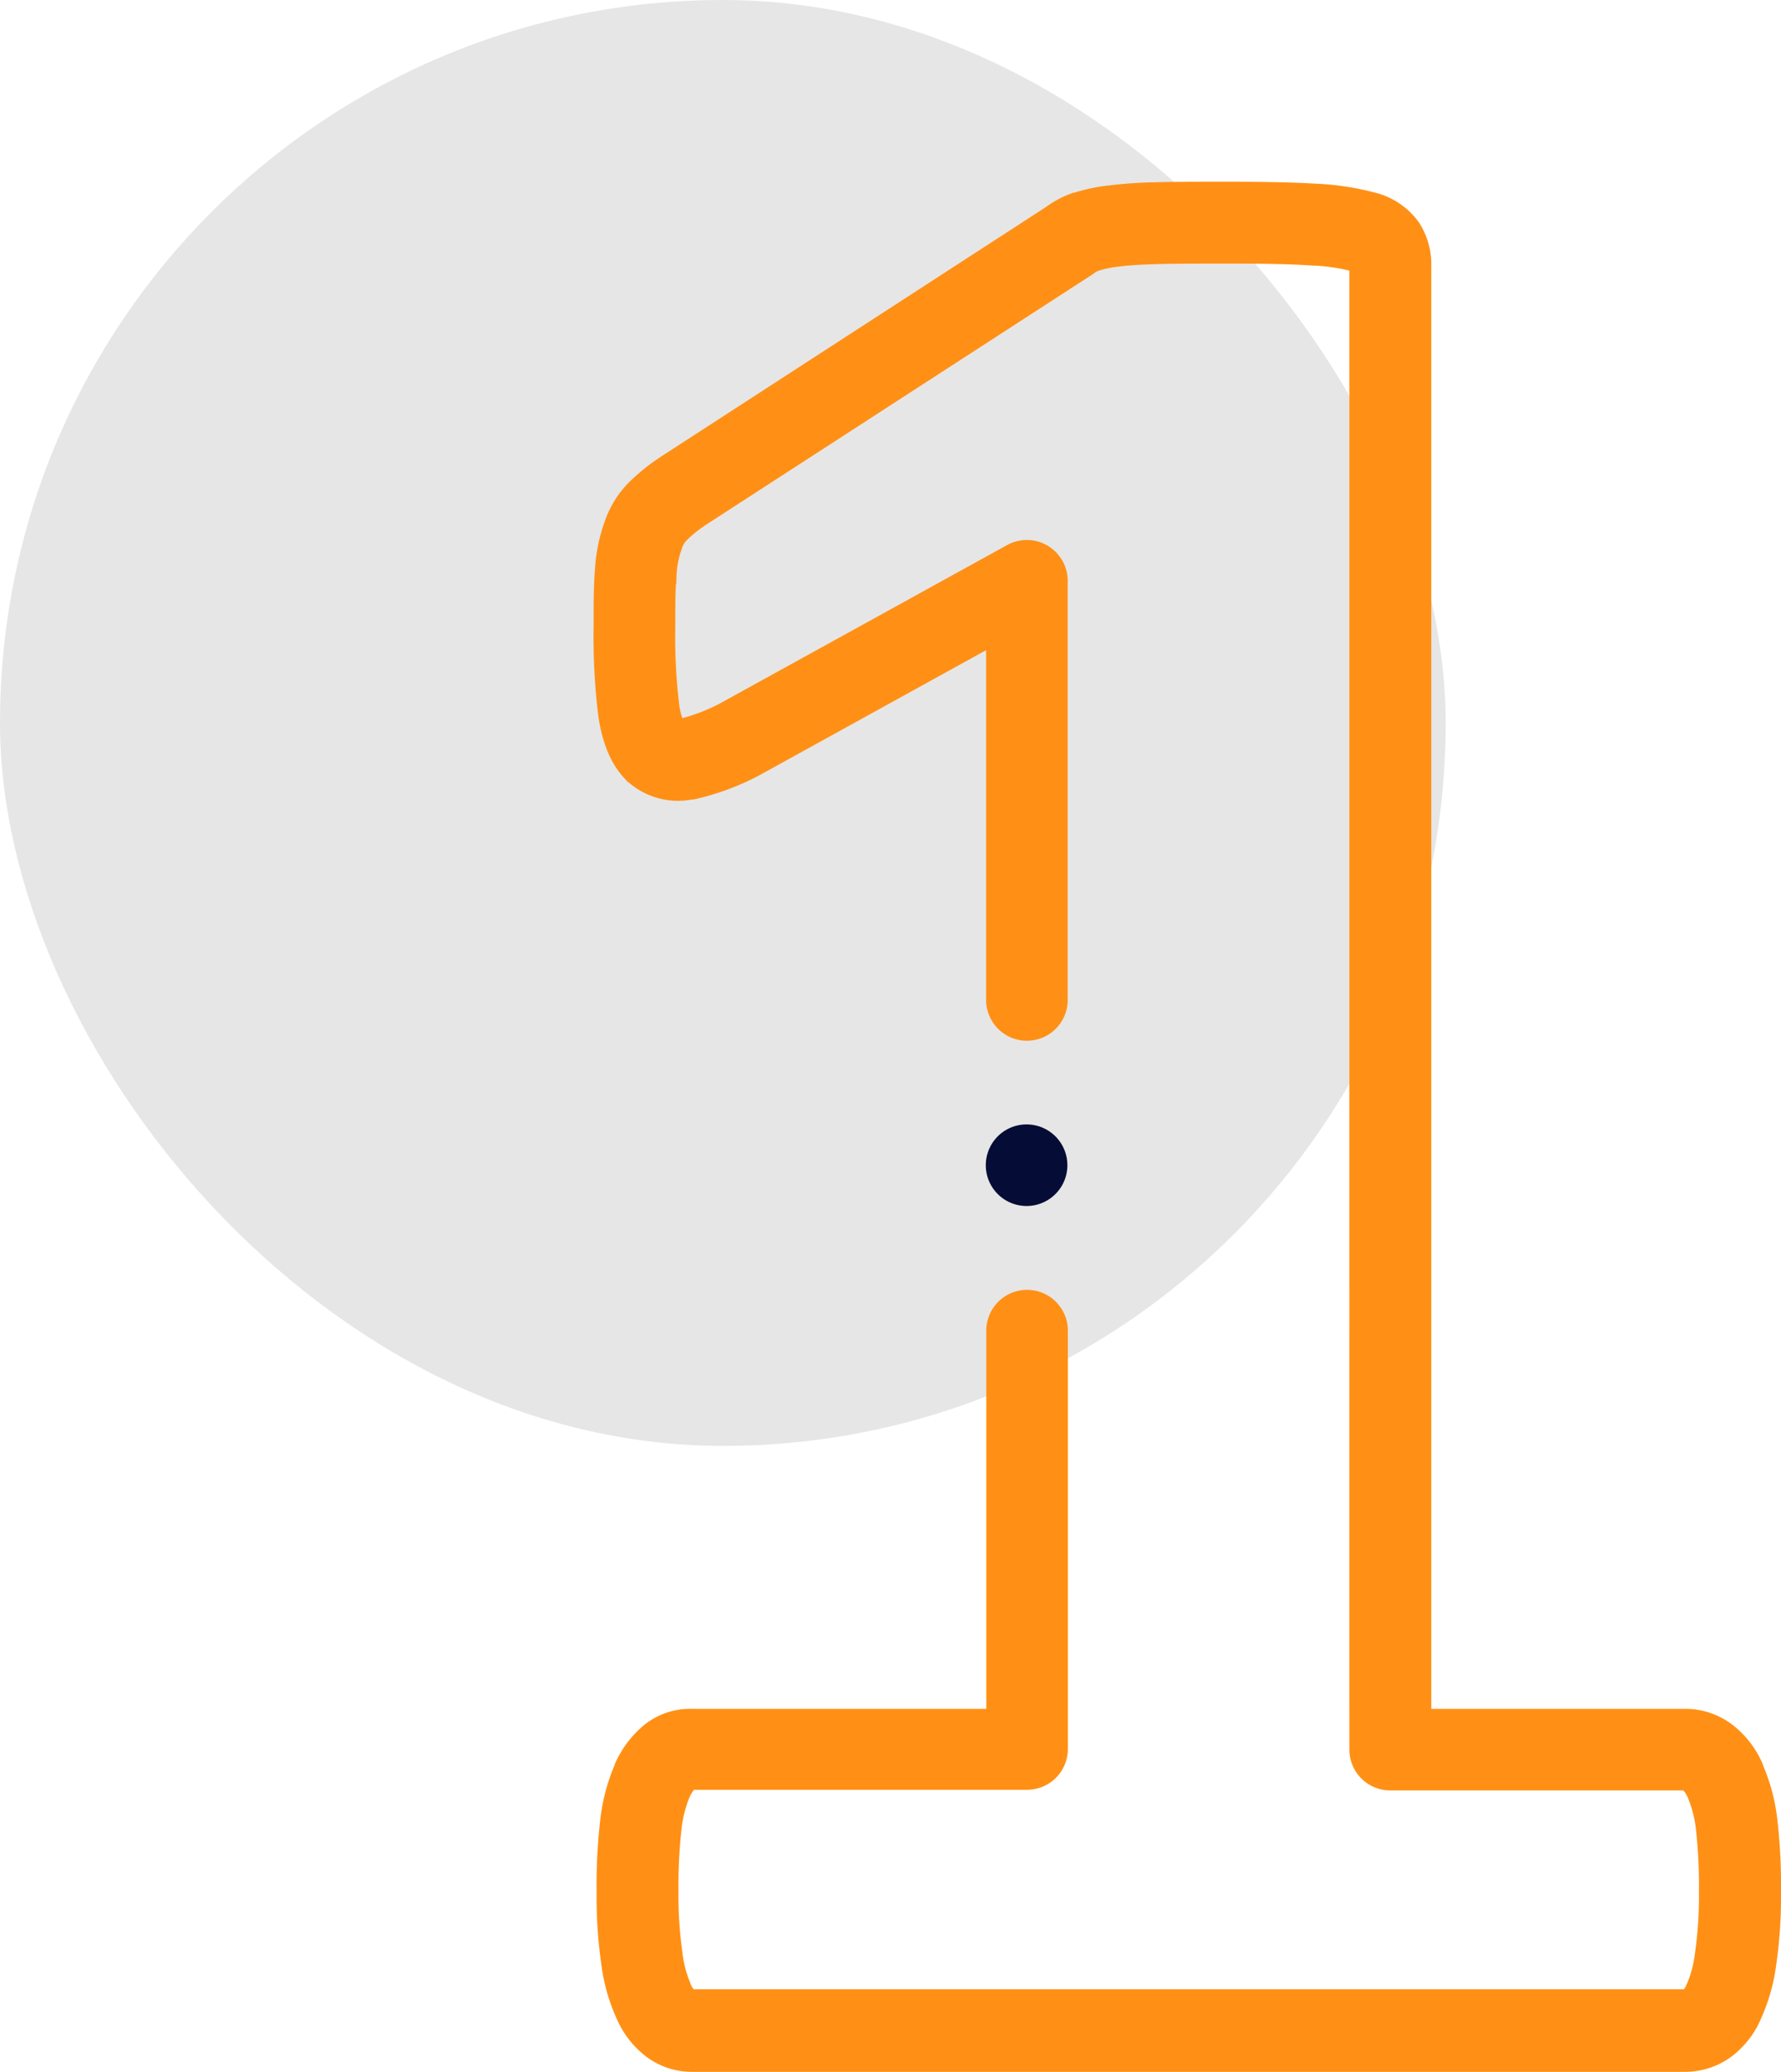
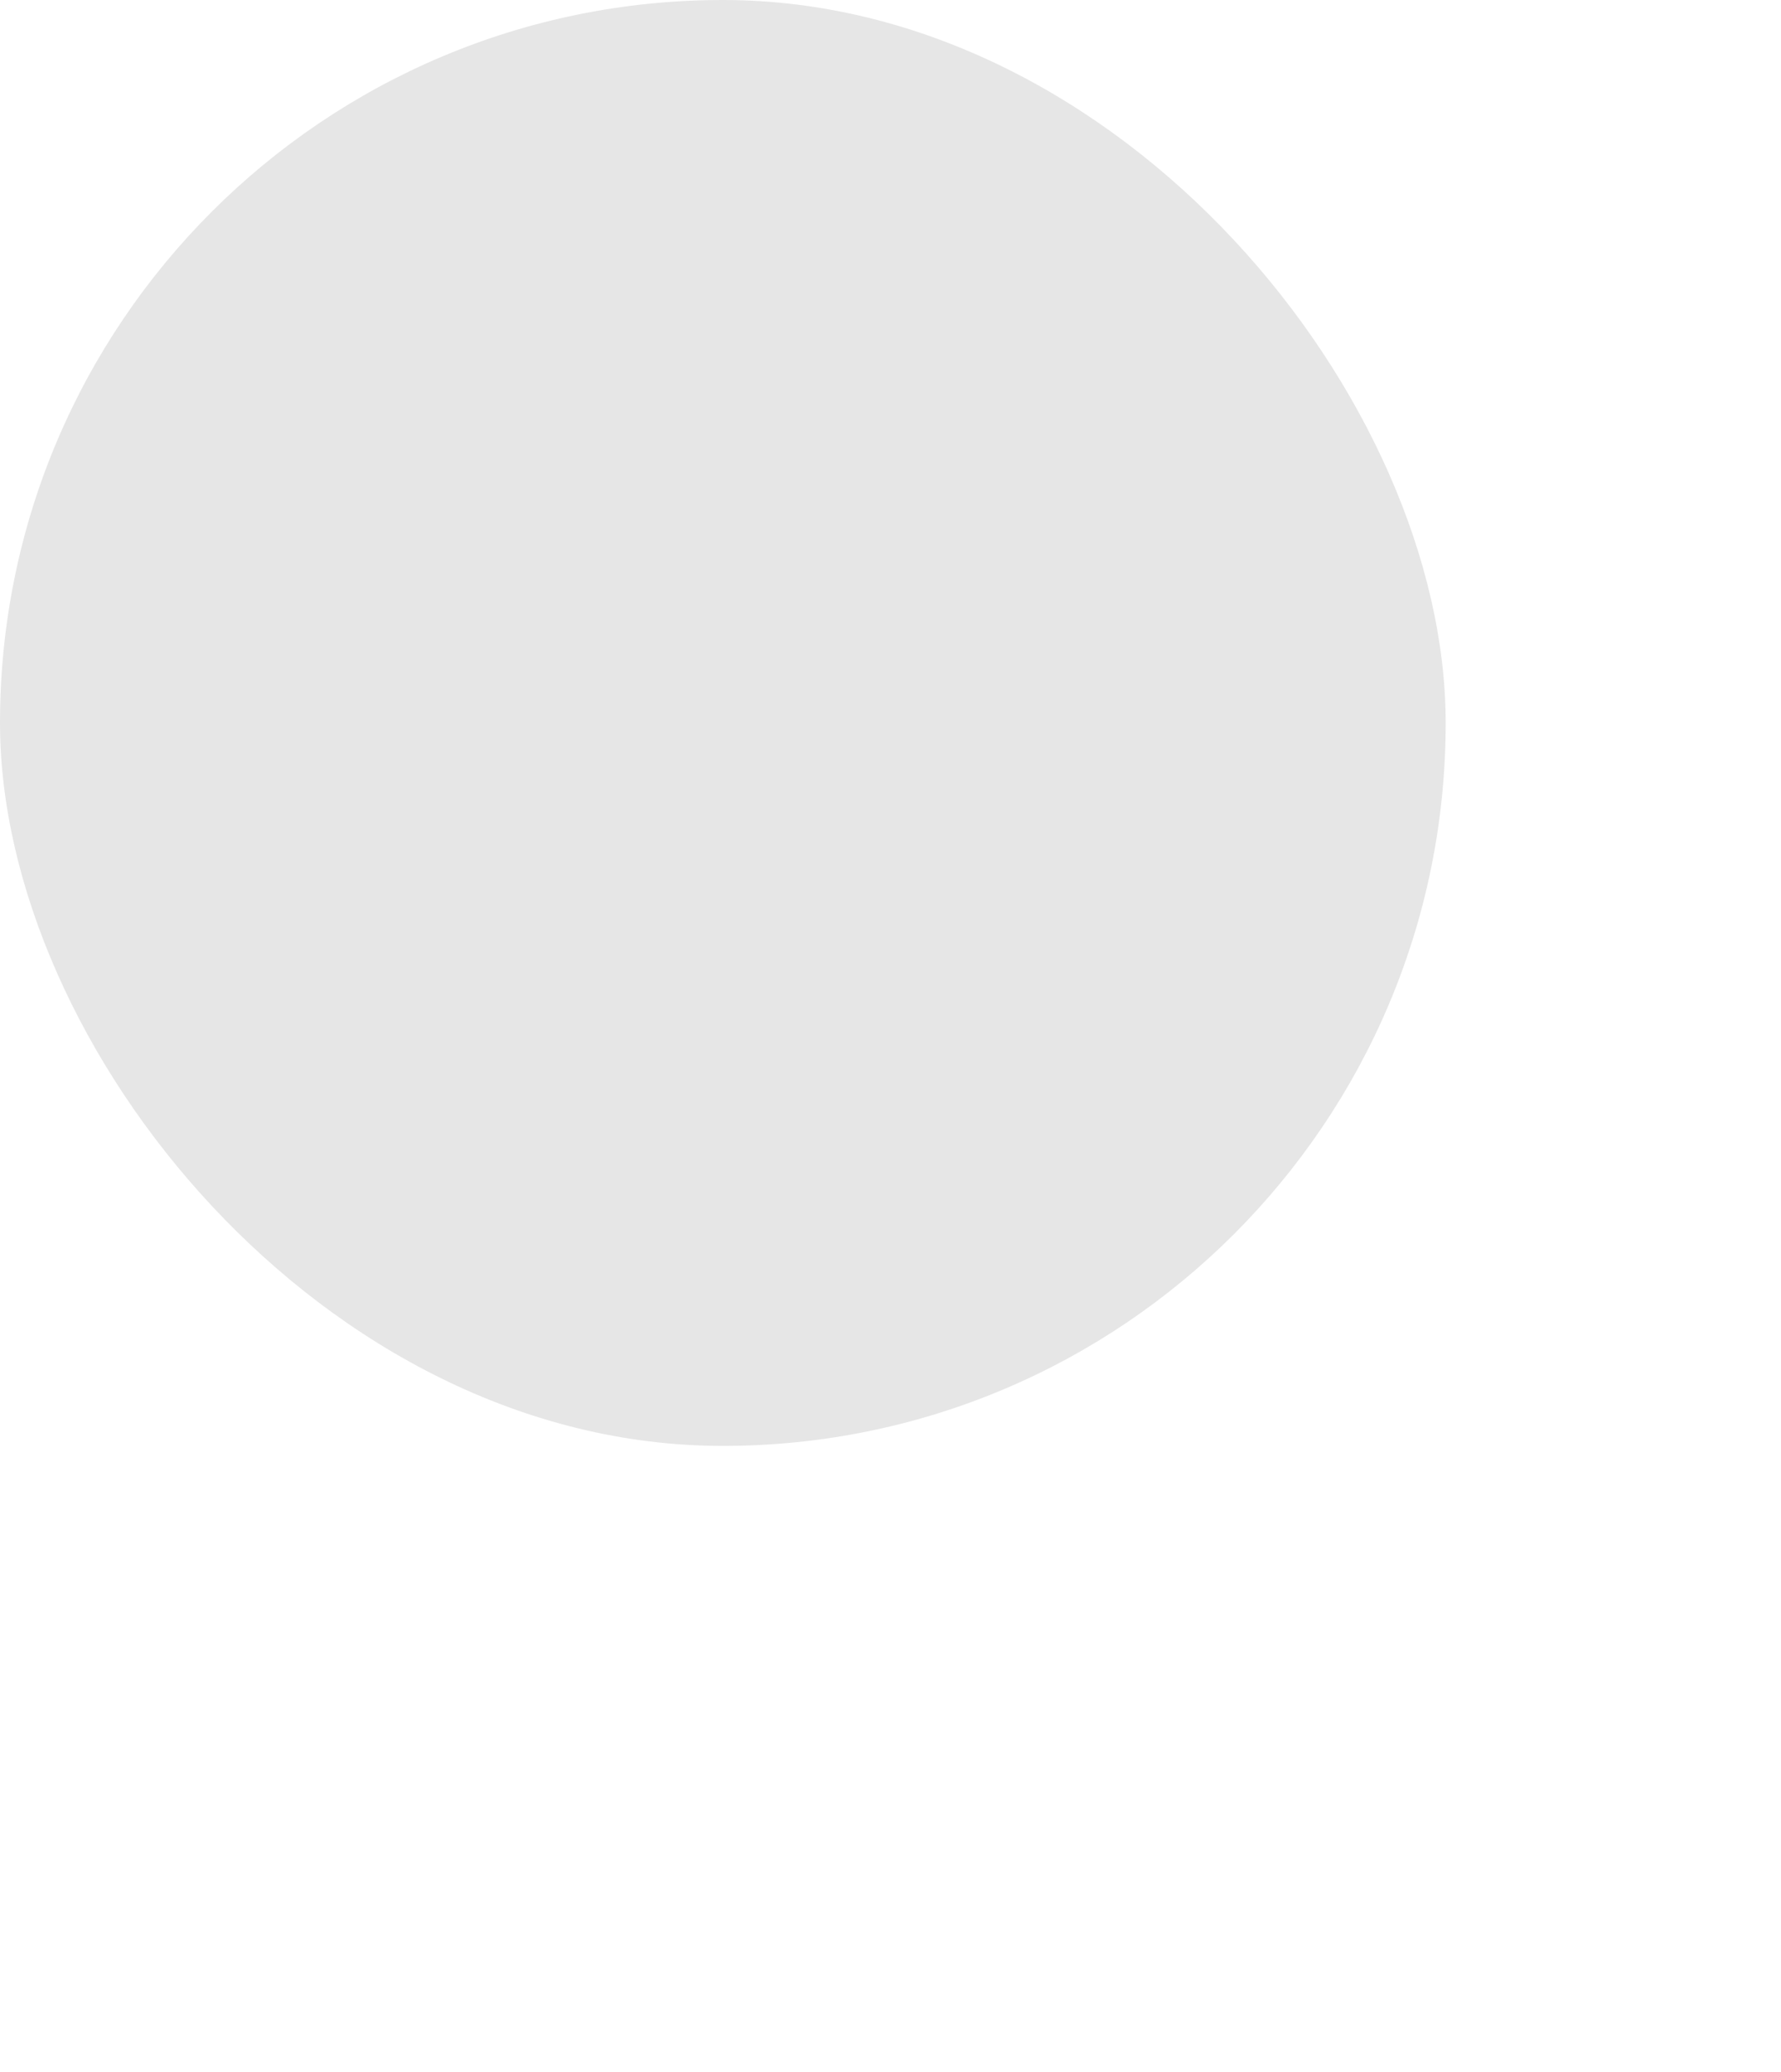
<svg xmlns="http://www.w3.org/2000/svg" viewBox="0 0 220.52 256.5">
  <defs>
    <style>.cls-1{fill:#e6e6e6;}.cls-2{fill:#ff9015;stroke:#ff9015;}.cls-2,.cls-3{stroke-miterlimit:10;}.cls-3{fill:#050c35;stroke:#050c35;}</style>
  </defs>
  <g id="Calque_2" data-name="Calque 2">
    <g id="Calque_1-2" data-name="Calque 1">
      <rect class="cls-1" width="179" height="179" rx="89.5" />
-       <path class="cls-2" d="M219.57,225.33a23.37,23.37,0,0,0-1.78-6.7l0-.07a11.83,11.83,0,0,0-3.65-4.69,9.17,9.17,0,0,0-5.56-1.82H176.72V32.89a9,9,0,0,0-1.47-5.11A9,9,0,0,0,170,24.3a33.66,33.66,0,0,0-7.11-1.06c-2.58-.16-5.93-.24-10.85-.24-3.64,0-6.52,0-8.81.06a56.08,56.08,0,0,0-5.84.39,22,22,0,0,0-4.28.9l-.09,0a11.85,11.85,0,0,0-3.21,1.68L82.22,56.88l-.13.09a24.77,24.77,0,0,0-3.91,3.15,12.23,12.23,0,0,0-2.89,4.77,20.63,20.63,0,0,0-1.13,5.72C74,72.47,74,74.86,74,77.72a79.46,79.46,0,0,0,.57,10.81c.49,3.33,1.51,5.79,3.13,7.5l.09.1a8.81,8.81,0,0,0,7.83,2.35l.18,0a31.44,31.44,0,0,0,7.56-2.72l.24-.12,29-16v44.15a4.55,4.55,0,0,0,9.1,0V71.91a4.56,4.56,0,0,0-6.75-4L89.3,87.57a23,23,0,0,1-5,1.9h-.13a8.45,8.45,0,0,1-.58-2.27,70.5,70.5,0,0,1-.48-9.49c0-2.66,0-4.85.16-6.51a11.1,11.1,0,0,1,.6-3.2c0-.08,0-.16.08-.24a3,3,0,0,1,.76-1.27l.12-.12a17.52,17.52,0,0,1,2.43-1.9L134.92,33.6a3.18,3.18,0,0,0,.37-.27A2.9,2.9,0,0,1,136,33a14.27,14.27,0,0,1,2.51-.5c1.19-.15,2.85-.26,4.93-.31s5-.06,8.57-.06c4.71,0,7.88.07,10.26.23a24.17,24.17,0,0,1,5.07.69h.06l.18.06V216.6a4.55,4.55,0,0,0,4.55,4.55h36.48a.5.5,0,0,1,.08.06,3.49,3.49,0,0,1,.8,1.25,14.76,14.76,0,0,1,1,4,63.73,63.73,0,0,1,.37,7.76,49.61,49.61,0,0,1-.47,7.44,14.91,14.91,0,0,1-1,4l-.11.22a2.91,2.91,0,0,1-.53.89l-.05,0a.14.14,0,0,1-.11,0H85.68l-.05,0a5.05,5.05,0,0,1-.65-1.08l0-.07a14.37,14.37,0,0,1-1-4,49.61,49.61,0,0,1-.47-7.44,63.15,63.15,0,0,1,.37-7.74,15.1,15.1,0,0,1,1-4.06,4.71,4.71,0,0,1,.82-1.31h41.47a4.55,4.55,0,0,0,4.55-4.55V164.73a4.55,4.55,0,0,0-9.1,0v47.32h-37A8.59,8.59,0,0,0,80,214a12.62,12.62,0,0,0-3.4,4.55l0,.07a23.34,23.34,0,0,0-1.78,6.72,69.75,69.75,0,0,0-.45,8.91,57.52,57.52,0,0,0,.58,8.86,22.87,22.87,0,0,0,1.88,6.63,11.27,11.27,0,0,0,3.58,4.54,8.93,8.93,0,0,0,5.2,1.71h123a9.2,9.2,0,0,0,5.37-1.71,11,11,0,0,0,3.62-4.61,23,23,0,0,0,1.84-6.56,57.52,57.52,0,0,0,.58-8.86A70.31,70.31,0,0,0,219.57,225.33Z" />
-       <path class="cls-3" d="M127.11,148.8a4.55,4.55,0,0,0,0-9.1h0a4.55,4.55,0,1,0,0,9.1Z" />
    </g>
  </g>
</svg>